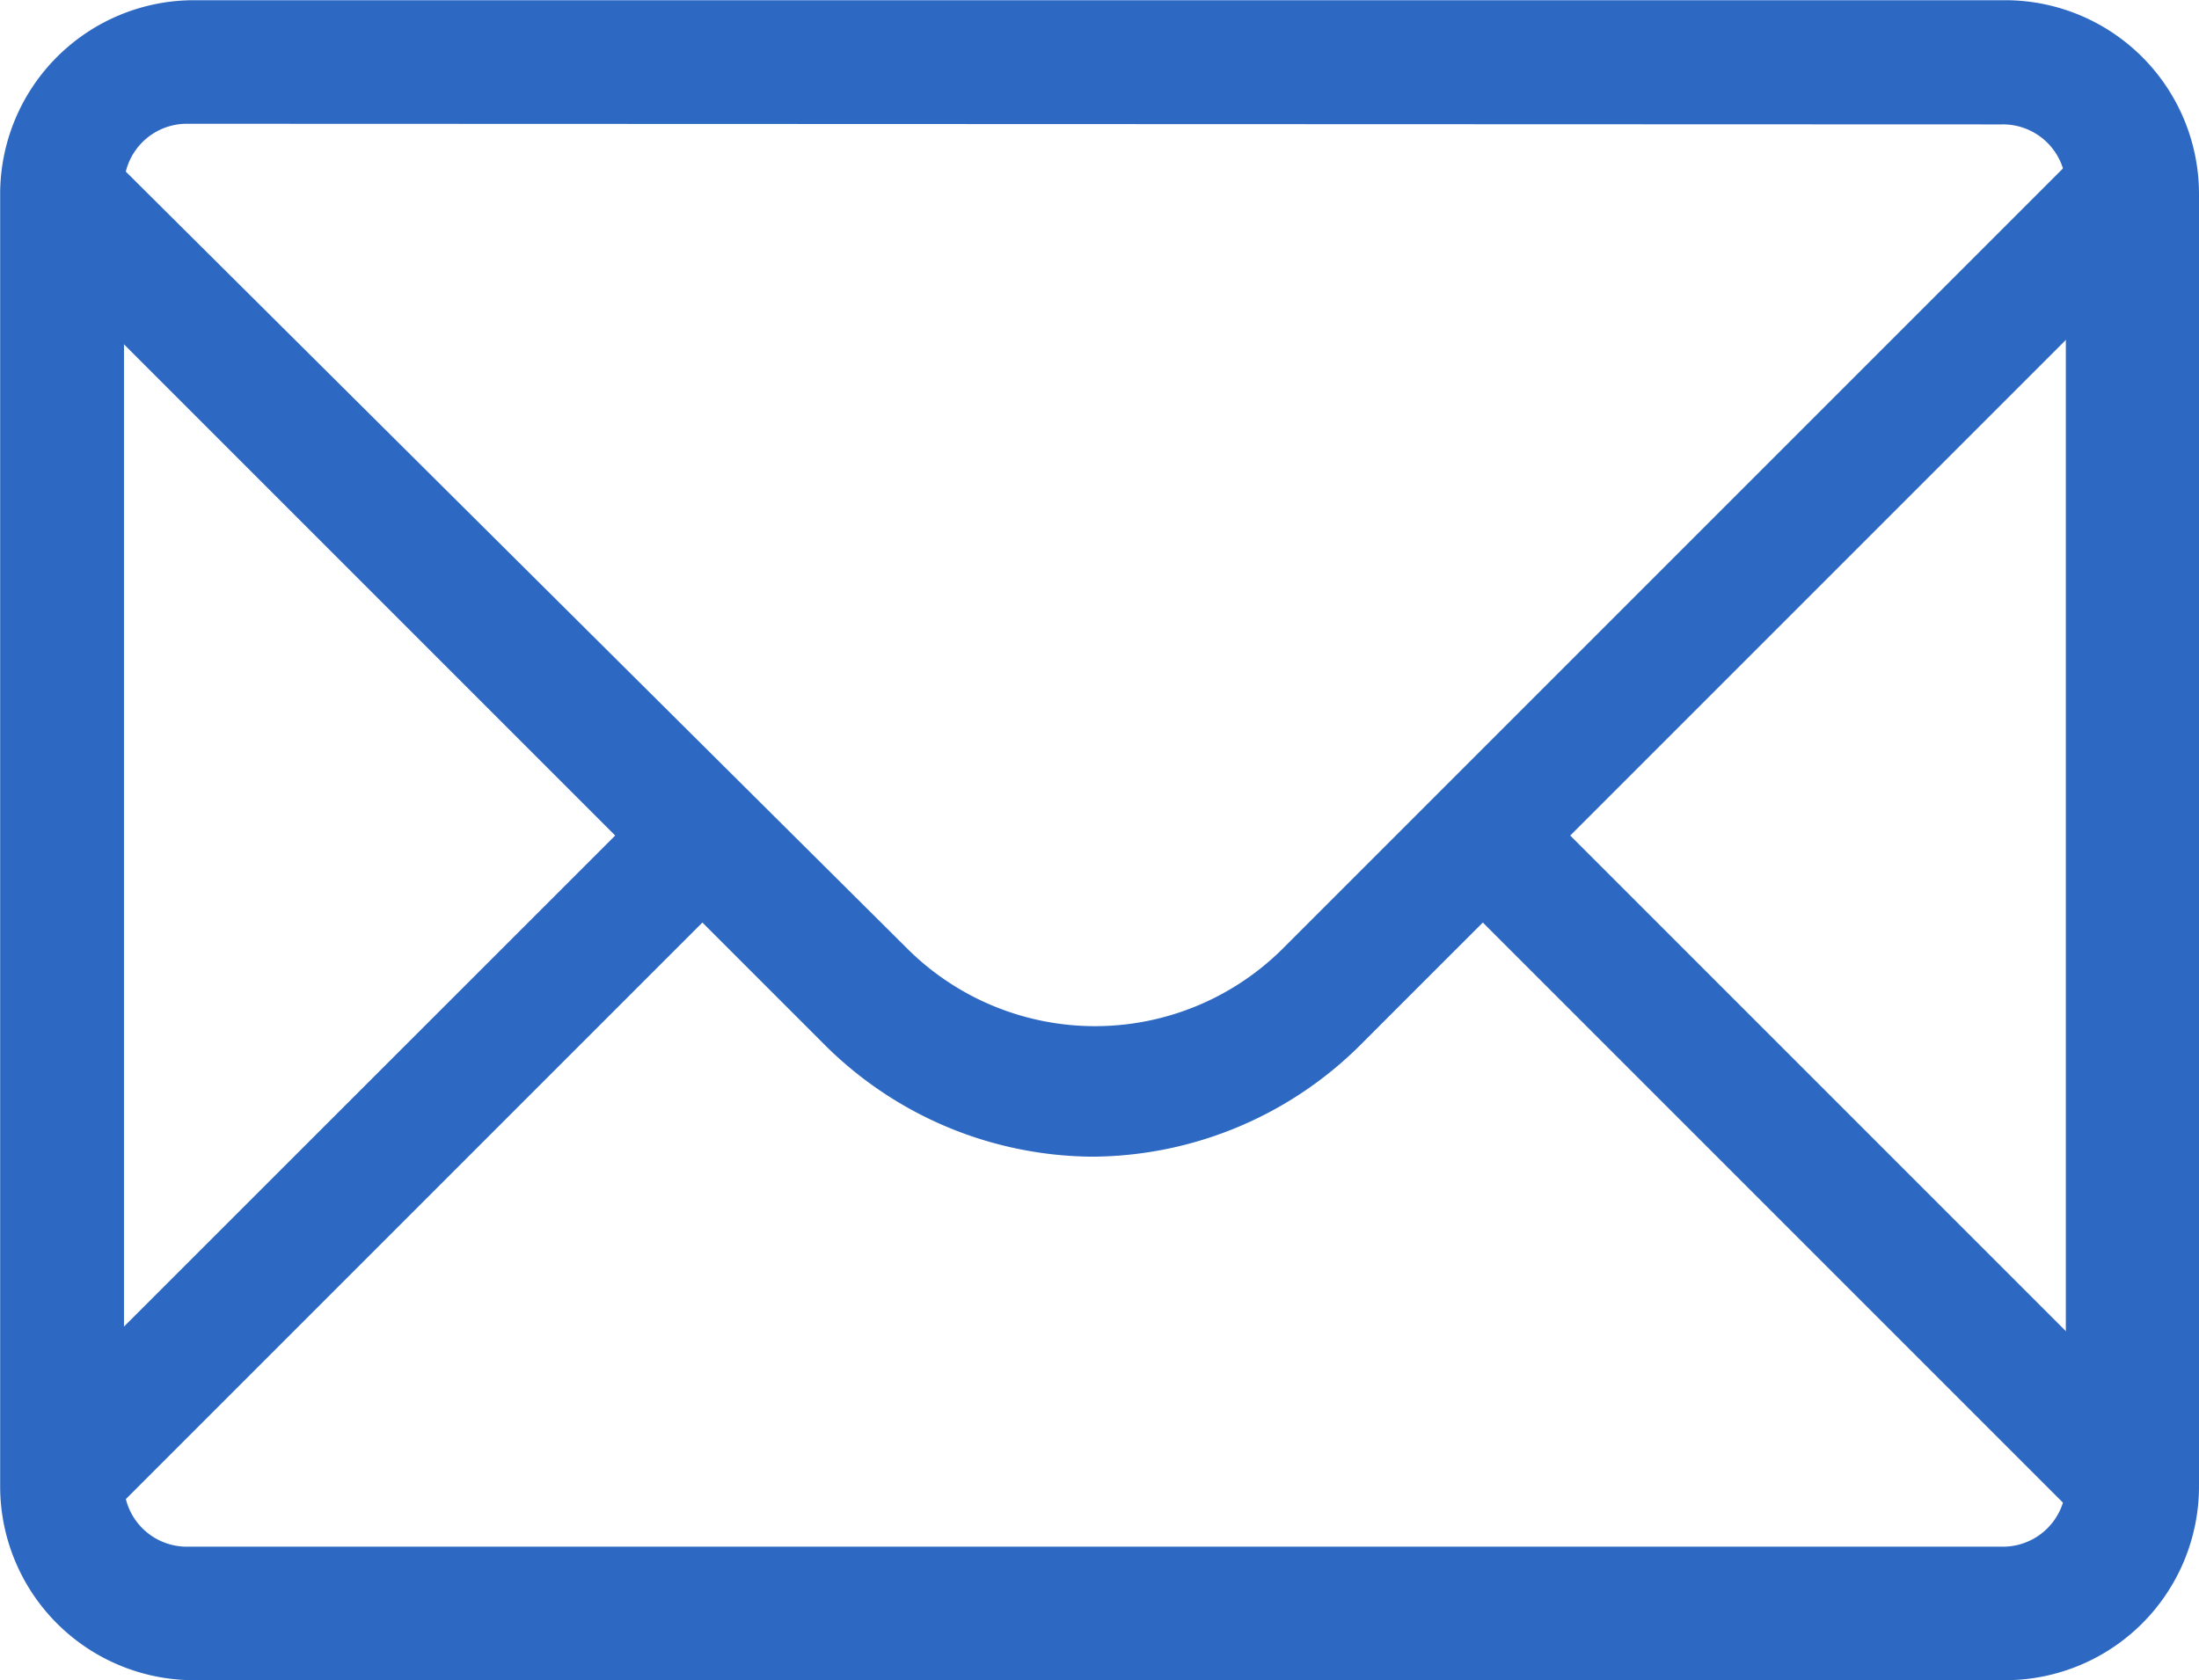
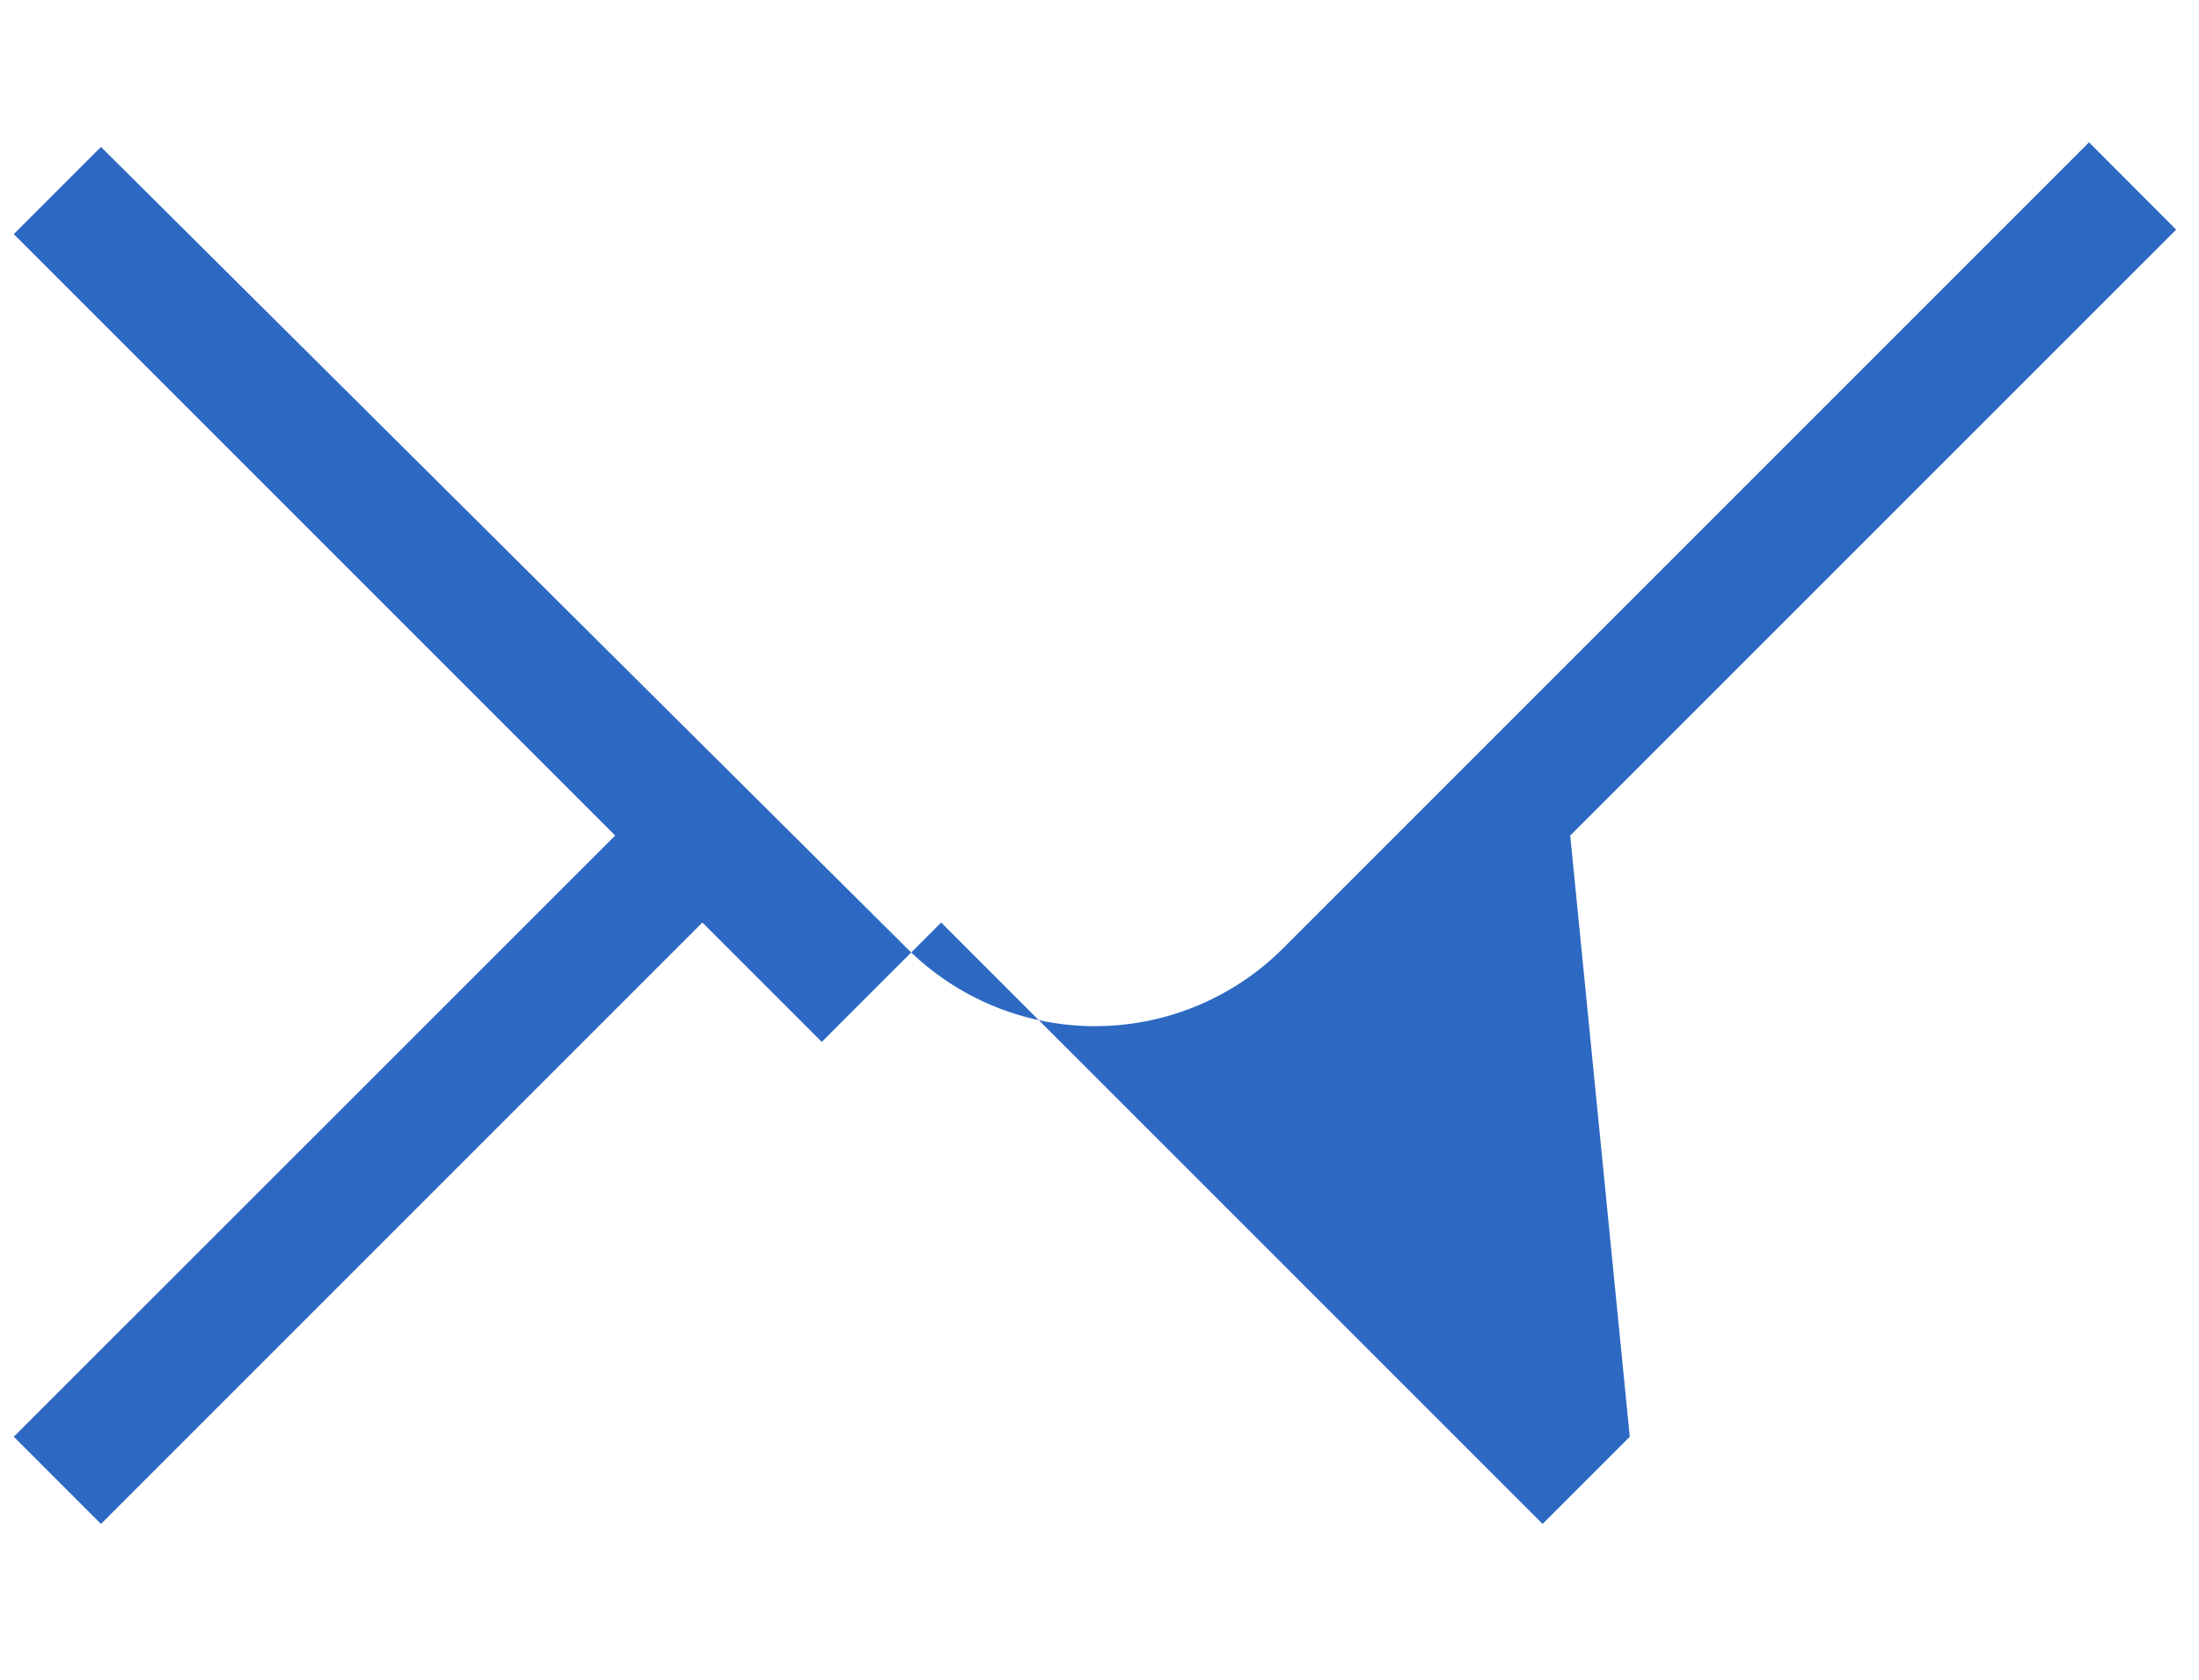
<svg xmlns="http://www.w3.org/2000/svg" width="41.961" height="32.062" viewBox="0 0 41.961 32.062">
  <g id="mail" transform="translate(-783 -991)">
    <g id="_1814108_email_envenlope_letter_mail_icon" data-name="1814108_email_envenlope_letter_mail_icon" transform="translate(774.9 977.2)">
      <g id="Icon-Envelope" transform="translate(8.1 13.8)">
-         <path id="Fill-3" d="M-28.34-213.436-30-215.1l-15.418,15.418a5.077,5.077,0,0,1-7.1,0l-15.418-15.33-1.664,1.664,11.476,11.476L-69.6-190.4l1.664,1.664,11.476-11.476,2.278,2.278a7.3,7.3,0,0,0,5.168,2.19,7.3,7.3,0,0,0,5.168-2.19l2.278-2.278,11.476,11.476,1.664-1.664L-39.9-201.872l11.563-11.563" transform="translate(69.863 217.816)" fill="#2d69c3" />
-         <path id="Fill-4" d="M-31.618-186.138h-34.6a3.7,3.7,0,0,1-3.679-3.679v-24.7a3.7,3.7,0,0,1,3.679-3.679h34.6a3.7,3.7,0,0,1,3.679,3.679v24.7a3.7,3.7,0,0,1-3.679,3.679Zm-34.69-29.7a1.2,1.2,0,0,0-1.226,1.226v24.7a1.2,1.2,0,0,0,1.226,1.226h34.6A1.2,1.2,0,0,0-30.48-189.9v-24.7a1.2,1.2,0,0,0-1.226-1.226Z" transform="translate(69.9 218.2)" fill="#2d69c3" />
+         <path id="Fill-3" d="M-28.34-213.436-30-215.1l-15.418,15.418a5.077,5.077,0,0,1-7.1,0l-15.418-15.33-1.664,1.664,11.476,11.476L-69.6-190.4l1.664,1.664,11.476-11.476,2.278,2.278l2.278-2.278,11.476,11.476,1.664-1.664L-39.9-201.872l11.563-11.563" transform="translate(69.863 217.816)" fill="#2d69c3" />
      </g>
    </g>
  </g>
</svg>